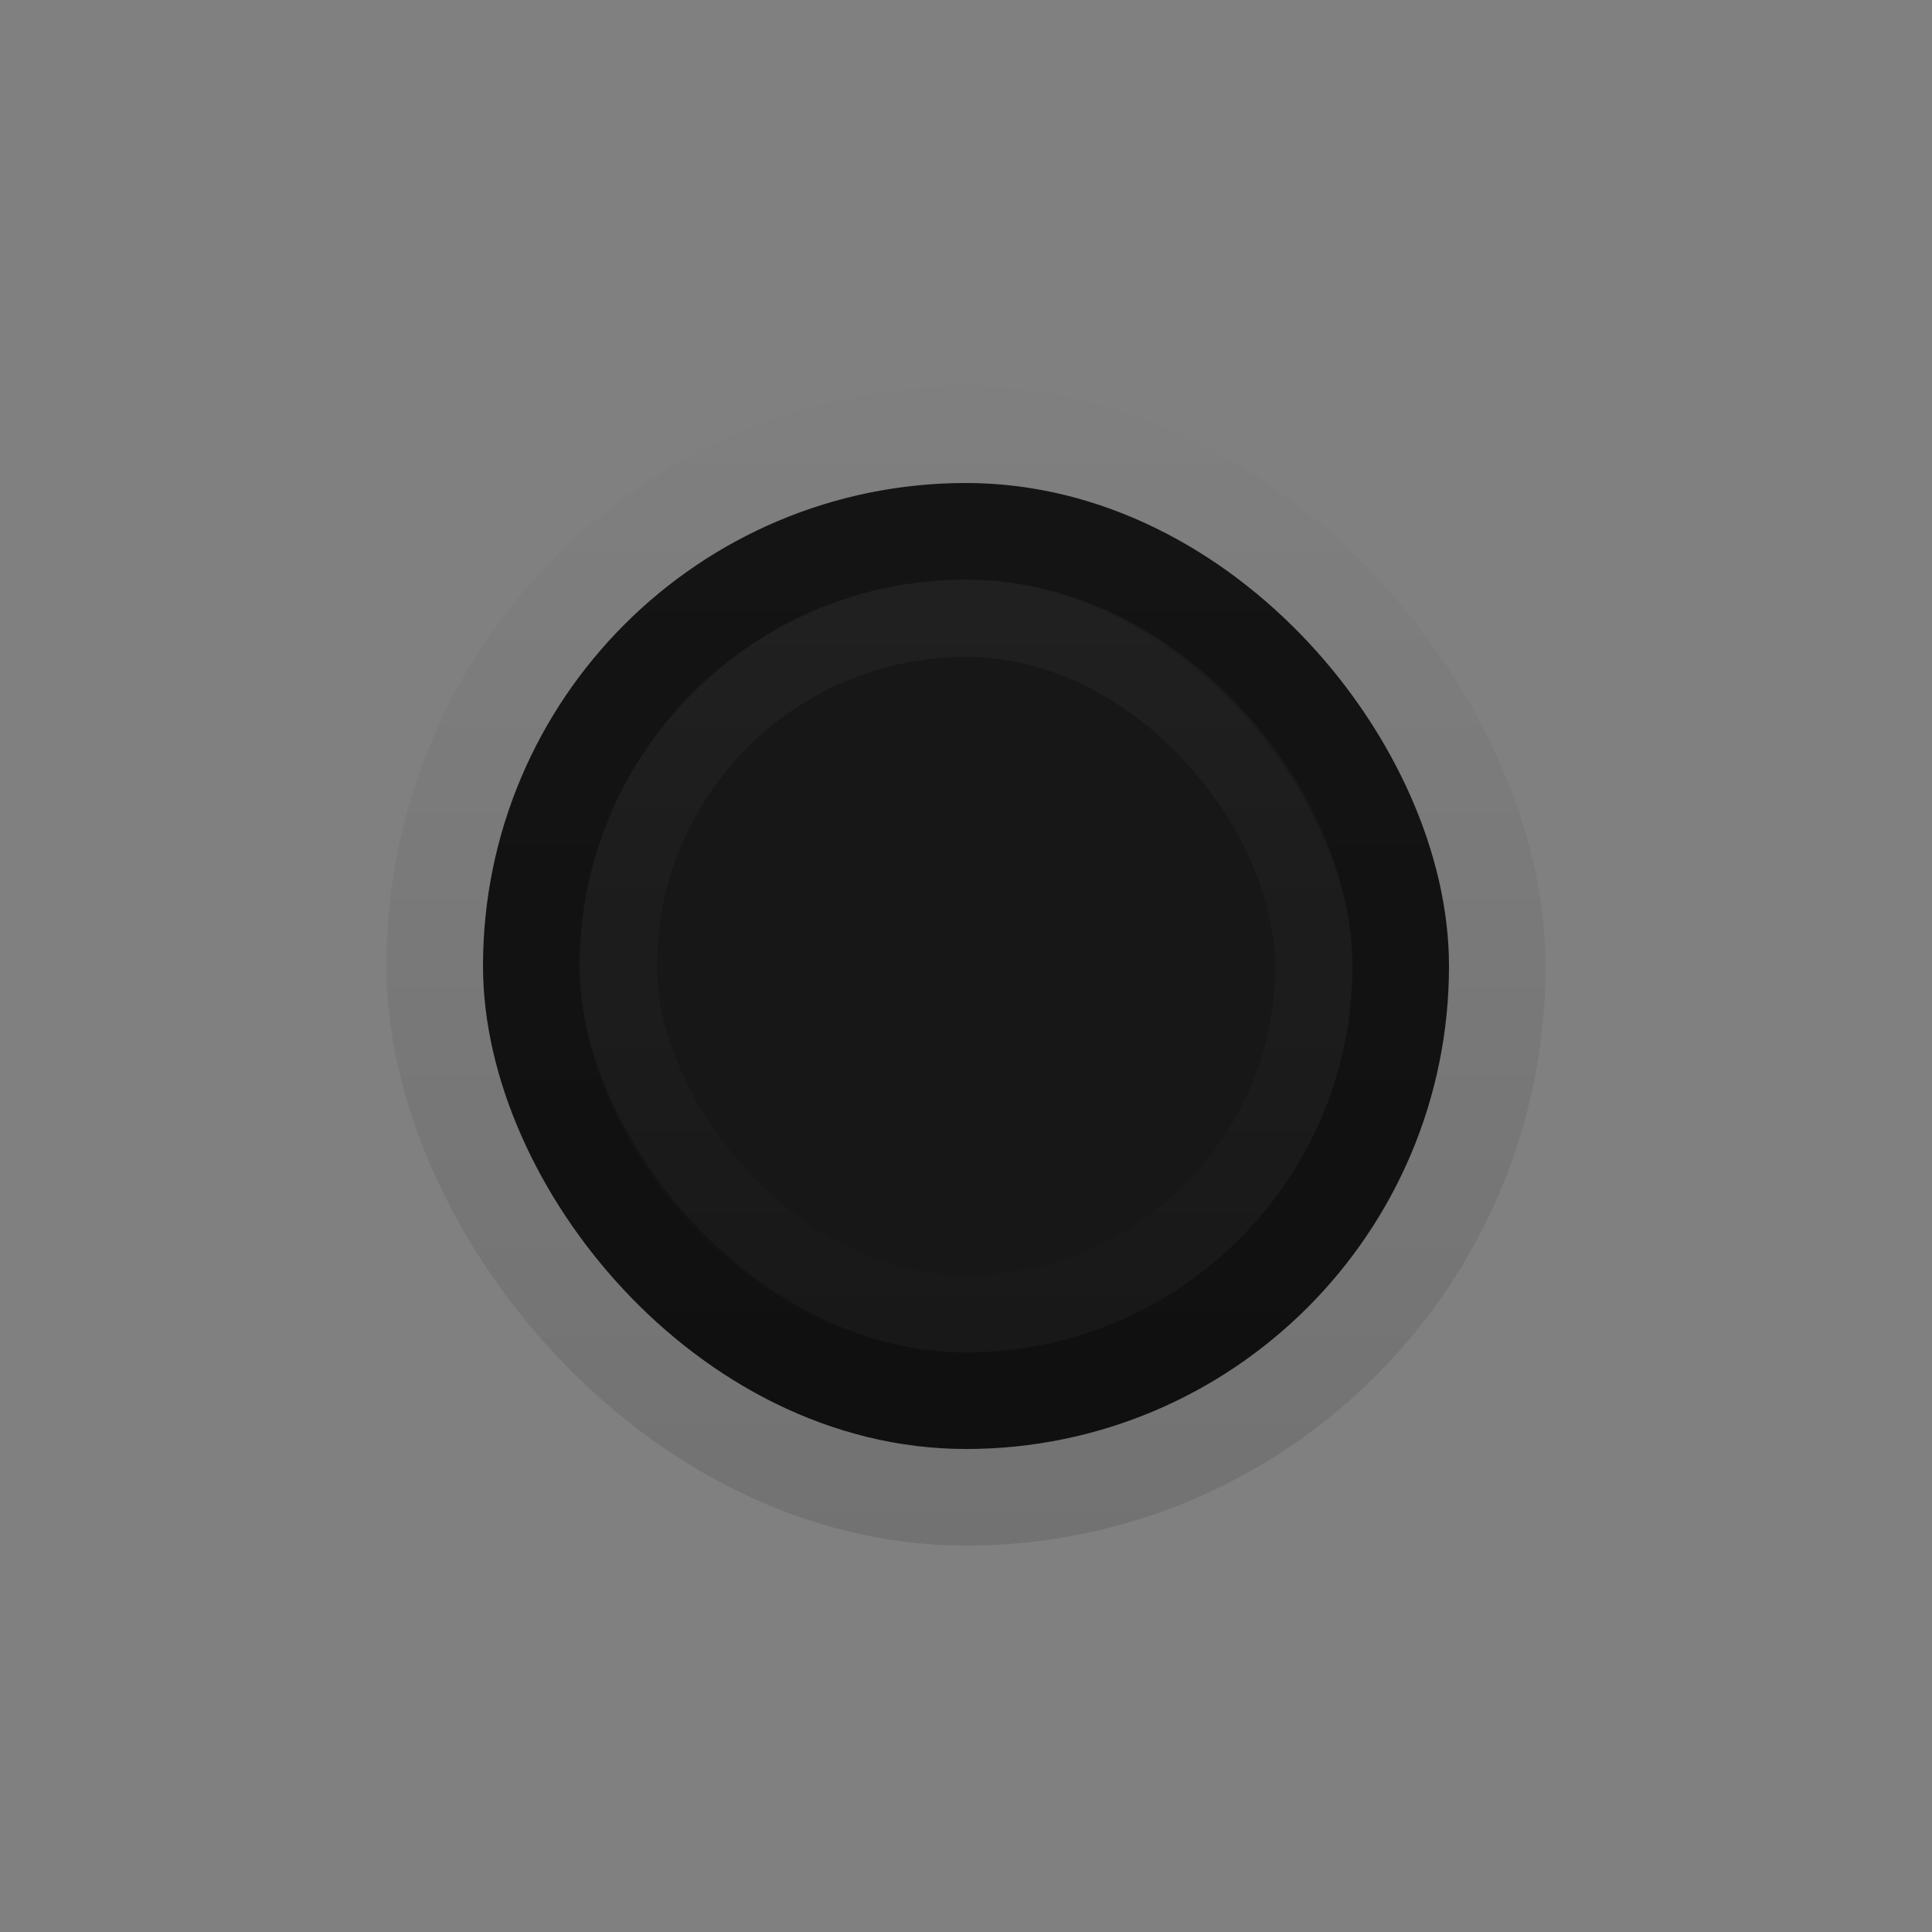
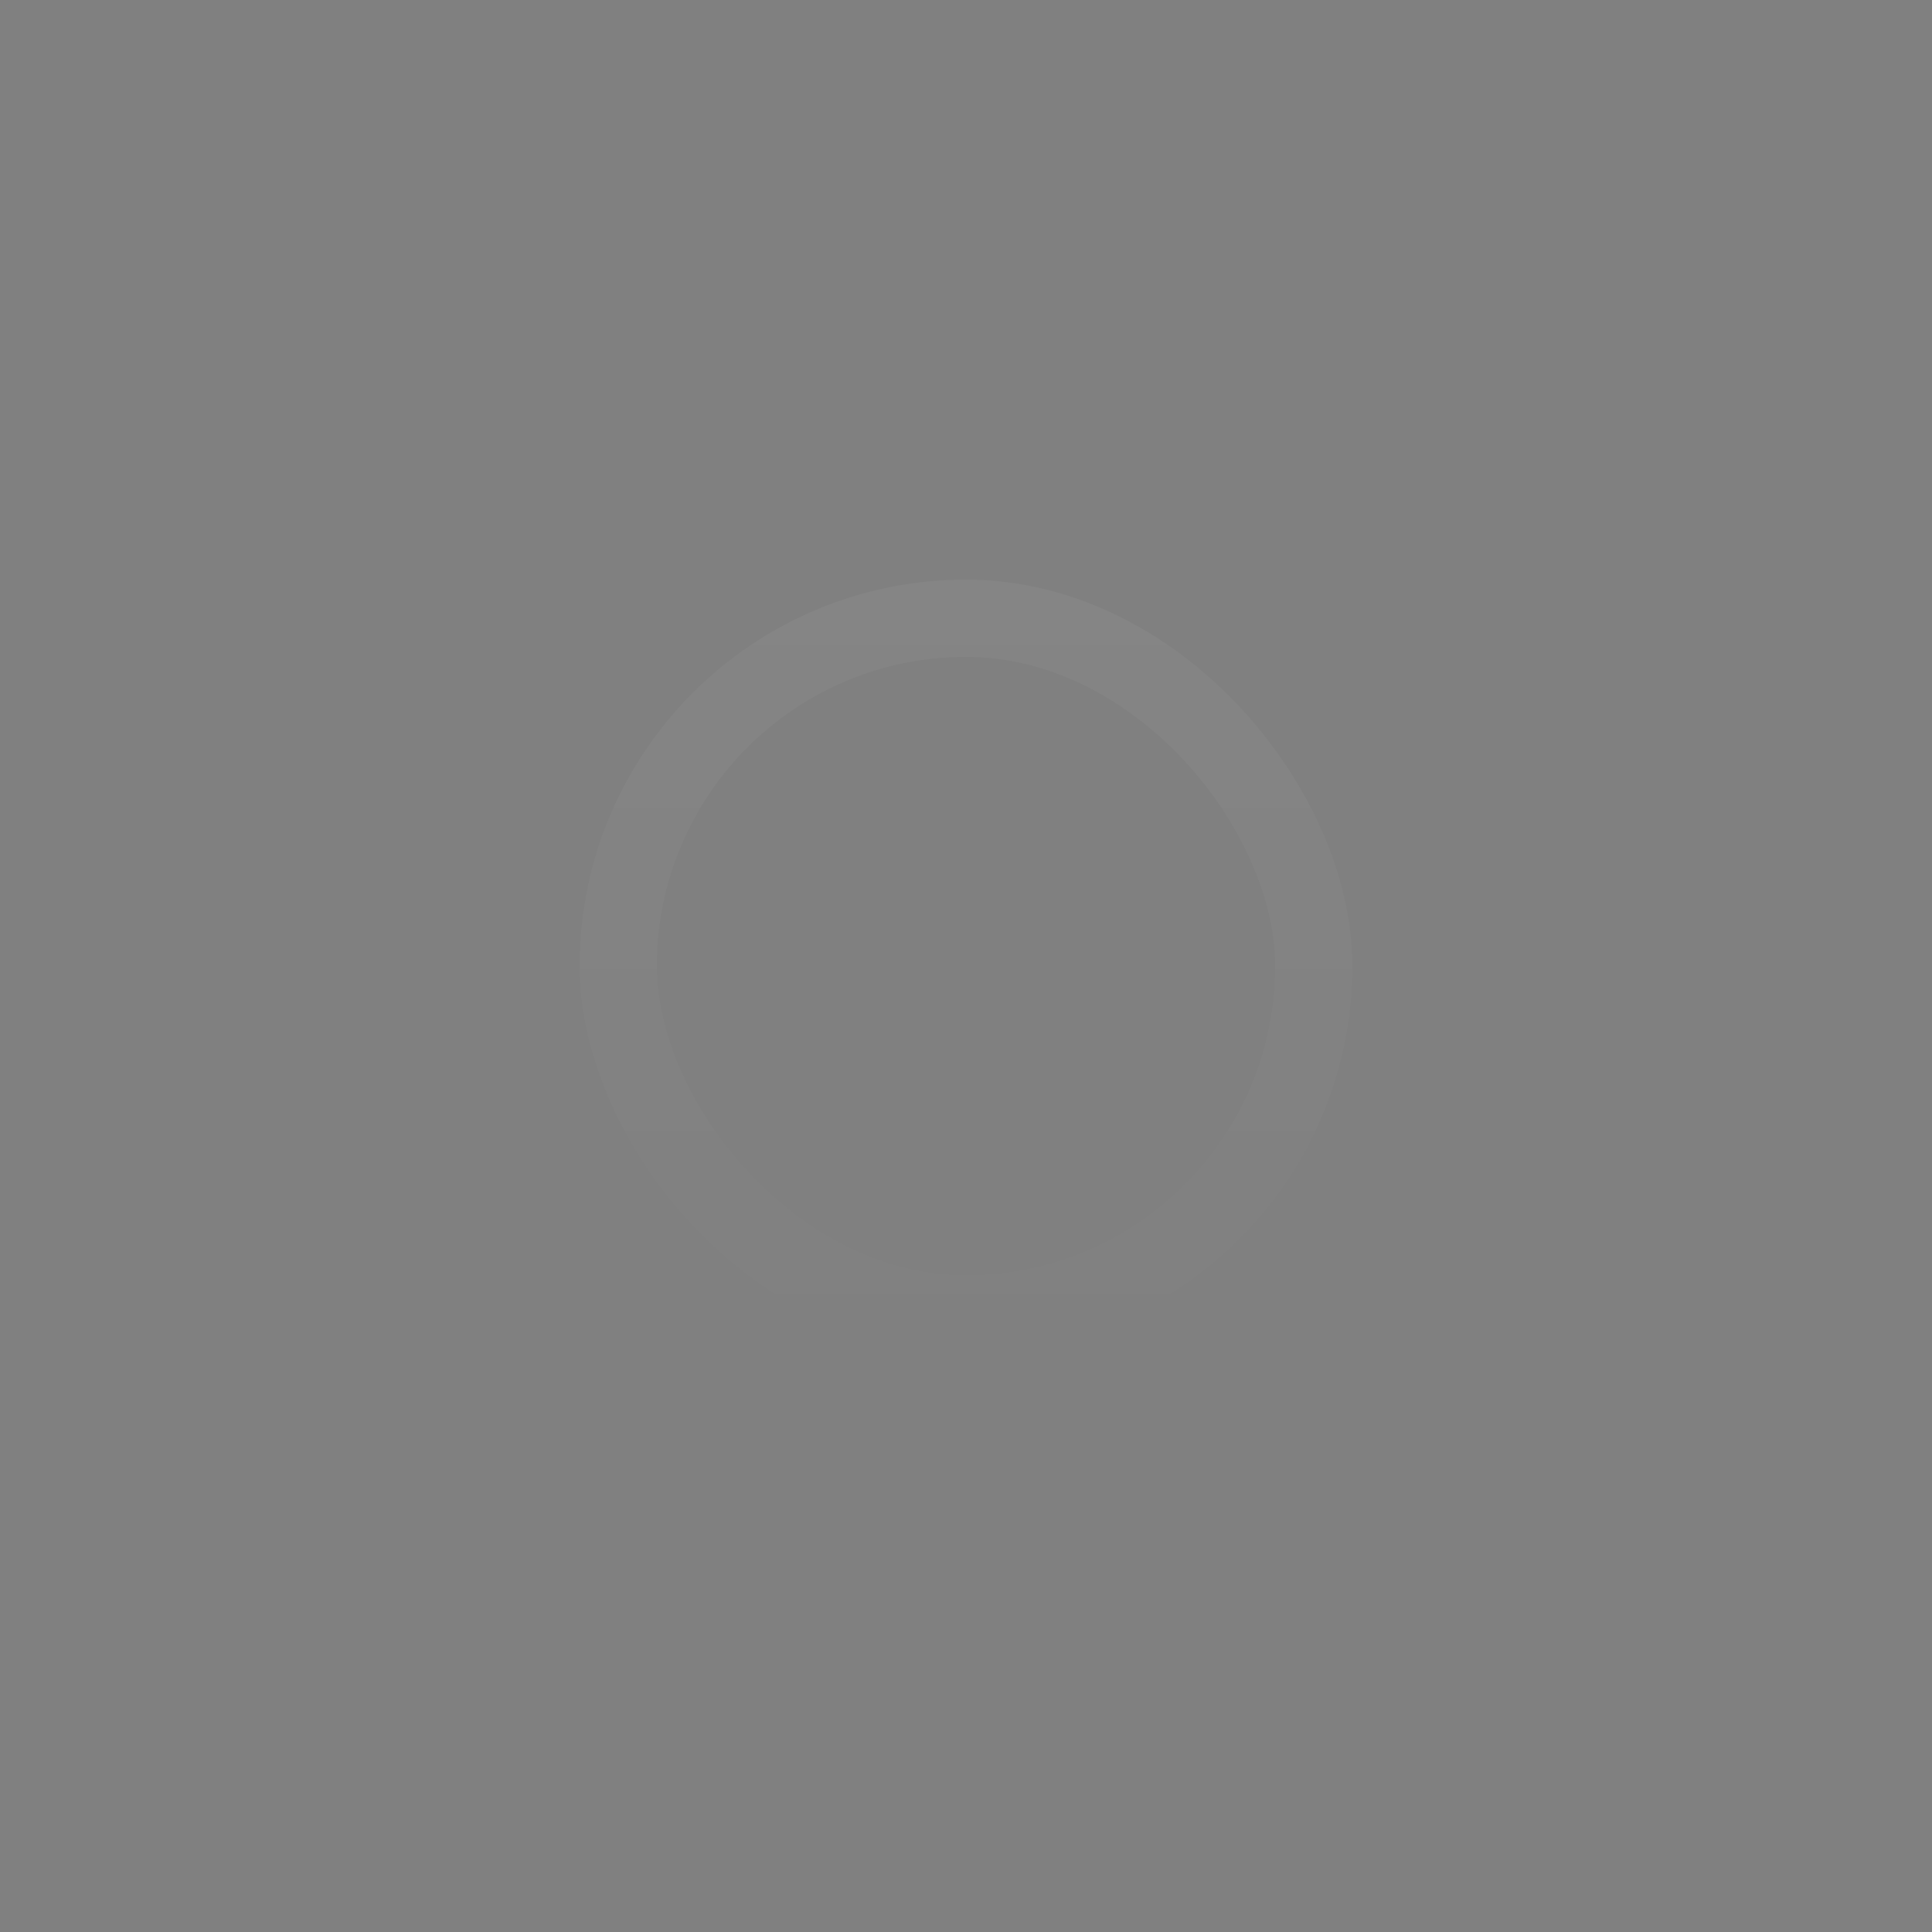
<svg xmlns="http://www.w3.org/2000/svg" xmlns:ns1="http://www.inkscape.org/namespaces/inkscape" xmlns:ns2="http://sodipodi.sourceforge.net/DTD/sodipodi-0.dtd" xmlns:xlink="http://www.w3.org/1999/xlink" width="20" height="20" id="svg33222" version="1.1" ns1:version="0.48.4 r9939" ns2:docname="scale-slider.svg">
  <rect width="100%" height="100%" fill="#808080" stroke="none" />
  <defs id="defs33224">
    <linearGradient id="linearGradient3864">
      <stop style="stop-color:#171717;stop-opacity:1;" offset="0" id="stop3866" />
      <stop style="stop-color:#171717;stop-opacity:1;" offset="1" id="stop3868" />
    </linearGradient>
    <linearGradient id="linearGradient3774">
      <stop style="stop-color:#1b589d;stop-opacity:1;" offset="0" id="stop3776" />
      <stop id="stop4312" offset="0.4" style="stop-color:#154478;stop-opacity:1;" />
      <stop style="stop-color:#144070;stop-opacity:1;" offset="1" id="stop3778" />
    </linearGradient>
    <linearGradient id="linearGradient3850">
      <stop style="stop-color:#006aa8;stop-opacity:1;" offset="0" id="stop3852" />
      <stop id="stop3858" offset="0.609" style="stop-color:#21adff;stop-opacity:1;" />
      <stop style="stop-color:#ffffff;stop-opacity:1;" offset="1" id="stop3854" />
    </linearGradient>
    <linearGradient id="linearGradient3764">
      <stop style="stop-color:#000000;stop-opacity:1;" offset="0" id="stop3766" />
      <stop id="stop3772" offset="0.5" style="stop-color:#0f0b05;stop-opacity:0;" />
      <stop style="stop-color:#0f0b05;stop-opacity:0;" offset="1" id="stop3768" />
    </linearGradient>
    <linearGradient id="linearGradient3845">
      <stop style="stop-color:#081b30;stop-opacity:1;" offset="0" id="stop3847" />
      <stop style="stop-color:#071729;stop-opacity:1;" offset="1" id="stop3849" />
    </linearGradient>
    <linearGradient id="linearGradient3837">
      <stop style="stop-color:#ffffff;stop-opacity:1;" offset="0" id="stop3839" />
      <stop style="stop-color:#ffffff;stop-opacity:0;" offset="1" id="stop3841" />
    </linearGradient>
    <linearGradient ns1:collect="always" xlink:href="#linearGradient3850" id="linearGradient3856" x1="8.046" y1="9.912" x2="8.046" y2="3.841" gradientUnits="userSpaceOnUse" gradientTransform="matrix(0.998,0,0,1.013,-22.064,0.967)" />
    <linearGradient id="linearGradient3781">
      <stop style="stop-color:#141414;stop-opacity:1;" offset="0" id="stop3783" />
      <stop style="stop-color:#101010;stop-opacity:1;" offset="1" id="stop3785" />
    </linearGradient>
    <linearGradient ns1:collect="always" xlink:href="#linearGradient3850-7" id="linearGradient3856-0" x1="8.046" y1="9.912" x2="8.046" y2="3.841" gradientUnits="userSpaceOnUse" gradientTransform="matrix(0.998,0,0,1.013,-0.476,0.033)" />
    <linearGradient id="linearGradient3850-7">
      <stop style="stop-color:#006aa8;stop-opacity:1;" offset="0" id="stop3852-3" />
      <stop style="stop-color:#5dc3ff;stop-opacity:1;" offset="1" id="stop3854-7" />
    </linearGradient>
    <linearGradient ns1:collect="always" xlink:href="#linearGradient3781" id="linearGradient3860" gradientUnits="userSpaceOnUse" x1="7.575" y1="3.174" x2="7.575" y2="12.011" gradientTransform="matrix(1.113,0,0,1.097,1.602,-2.37)" />
    <linearGradient ns1:collect="always" xlink:href="#linearGradient3864" id="linearGradient3870" x1="8.407" y1="1.498" x2="8.407" y2="10.705" gradientUnits="userSpaceOnUse" gradientTransform="matrix(1.113,0,0,1.097,-1.145,-0.583)" />
    <linearGradient ns1:collect="always" xlink:href="#linearGradient3774-0" id="linearGradient3847-0" gradientUnits="userSpaceOnUse" gradientTransform="matrix(1.266,0,0,1.356,-0.125,-4.171)" x1="8" y1="1.537" x2="8" y2="13.463" />
    <linearGradient id="linearGradient3774-0">
      <stop style="stop-color:#15457b;stop-opacity:1;" offset="0" id="stop3776-8" />
      <stop id="stop4312-3" offset="0.4" style="stop-color:#154478;stop-opacity:1;" />
      <stop style="stop-color:#144070;stop-opacity:1;" offset="1" id="stop3778-3" />
    </linearGradient>
    <linearGradient ns1:collect="always" xlink:href="#linearGradient3845-1" id="linearGradient3849-7" gradientUnits="userSpaceOnUse" gradientTransform="matrix(1.266,0,0,1.356,-0.125,-4.171)" x1="8" y1="1.537" x2="8" y2="13.463" />
    <linearGradient id="linearGradient3845-1">
      <stop style="stop-color:#081b30;stop-opacity:1;" offset="0" id="stop3847-6" />
      <stop style="stop-color:#071729;stop-opacity:1;" offset="1" id="stop3849-9" />
    </linearGradient>
    <linearGradient ns1:collect="always" xlink:href="#linearGradient3864-7" id="linearGradient3870-9" x1="8.407" y1="1.498" x2="8.407" y2="10.705" gradientUnits="userSpaceOnUse" gradientTransform="matrix(1.113,0,0,1.097,-1.145,-0.583)" />
    <linearGradient id="linearGradient3864-7">
      <stop style="stop-color:#1f1f1f;stop-opacity:1;" offset="0" id="stop3866-1" />
      <stop style="stop-color:#171717;stop-opacity:1;" offset="1" id="stop3868-2" />
    </linearGradient>
    <linearGradient ns1:collect="always" xlink:href="#linearGradient3781-9" id="linearGradient3860-9" gradientUnits="userSpaceOnUse" x1="7.575" y1="3.174" x2="7.575" y2="12.011" gradientTransform="matrix(1.113,0,0,1.097,1.602,-2.37)" />
    <linearGradient id="linearGradient3781-9">
      <stop style="stop-color:#000000;stop-opacity:0.039;" offset="0" id="stop3783-4" />
      <stop style="stop-color:#000000;stop-opacity:1;" offset="1" id="stop3785-1" />
    </linearGradient>
    <linearGradient y2="12.011" x2="7.575" y1="3.174" x1="7.575" gradientTransform="matrix(1.336,0,0,1.317,-0.078,-4.044)" gradientUnits="userSpaceOnUse" id="linearGradient4009" xlink:href="#linearGradient3781-9" ns1:collect="always" />
    <linearGradient y2="12.011" x2="7.575" y1="3.174" x1="7.575" gradientTransform="matrix(1.336,0,0,1.317,-0.078,-4.044)" gradientUnits="userSpaceOnUse" id="linearGradient4009-6" xlink:href="#linearGradient3781-9-5" ns1:collect="always" />
    <linearGradient id="linearGradient3781-9-5">
      <stop style="stop-color:#ffffff;stop-opacity:1;" offset="0" id="stop3783-4-8" />
      <stop style="stop-color:#ffffff;stop-opacity:0.094;" offset="1" id="stop3785-1-6" />
    </linearGradient>
    <linearGradient y2="12.011" x2="7.575" y1="3.174" x1="7.575" gradientTransform="matrix(0.891,0,0,0.878,3.281,-0.696)" gradientUnits="userSpaceOnUse" id="linearGradient4053" xlink:href="#linearGradient3781-9-5" ns1:collect="always" />
  </defs>
  <ns2:namedview id="base" pagecolor="#eaeaea" bordercolor="#666666" borderopacity="1.0" ns1:pageopacity="1" ns1:pageshadow="2" ns1:zoom="21.1" ns1:cx="-1.401176" ns1:cy="10.061711" ns1:current-layer="layer1" showgrid="false" ns1:grid-bbox="true" ns1:document-units="px" ns1:window-width="1366" ns1:window-height="714" ns1:window-x="0" ns1:window-y="26" ns1:window-maximized="1" ns1:snap-nodes="false" ns1:snap-bbox="true" ns1:showpageshadow="true" showborder="true">
    <ns1:grid type="xygrid" id="grid2992" empspacing="5" visible="true" enabled="true" snapvisiblegridlinesonly="true" />
  </ns2:namedview>
  <g id="layer1" ns1:label="Layer 1" ns1:groupmode="layer" transform="translate(0,4)">
-     <rect style="fill:none;stroke:url(#linearGradient4009);stroke-width:1.2;stroke-linecap:butt;stroke-linejoin:miter;stroke-miterlimit:4;stroke-opacity:1;stroke-dasharray:none;stroke-dashoffset:0;opacity:0.105" id="rect3793-1" width="10.8" height="10.8" x="4.6" y="0.6" rx="5.4" ry="5.4" />
-     <rect style="fill:url(#linearGradient3870);fill-opacity:1;stroke:url(#linearGradient3860);stroke-width:1;stroke-linecap:butt;stroke-linejoin:miter;stroke-miterlimit:4;stroke-opacity:1;stroke-dasharray:none;stroke-dashoffset:0" id="rect3793" width="9" height="9" x="5.5" y="1.5" rx="4.5" ry="4.5" />
    <rect style="opacity:0.04;fill:none;stroke:url(#linearGradient4053);stroke-width:0.8;stroke-linecap:butt;stroke-linejoin:miter;stroke-miterlimit:4;stroke-opacity:1;stroke-dasharray:none;stroke-dashoffset:0" id="rect3793-1-1" width="7.2" height="7.2" x="6.4" y="2.4" rx="3.6" ry="3.6" />
  </g>
</svg>